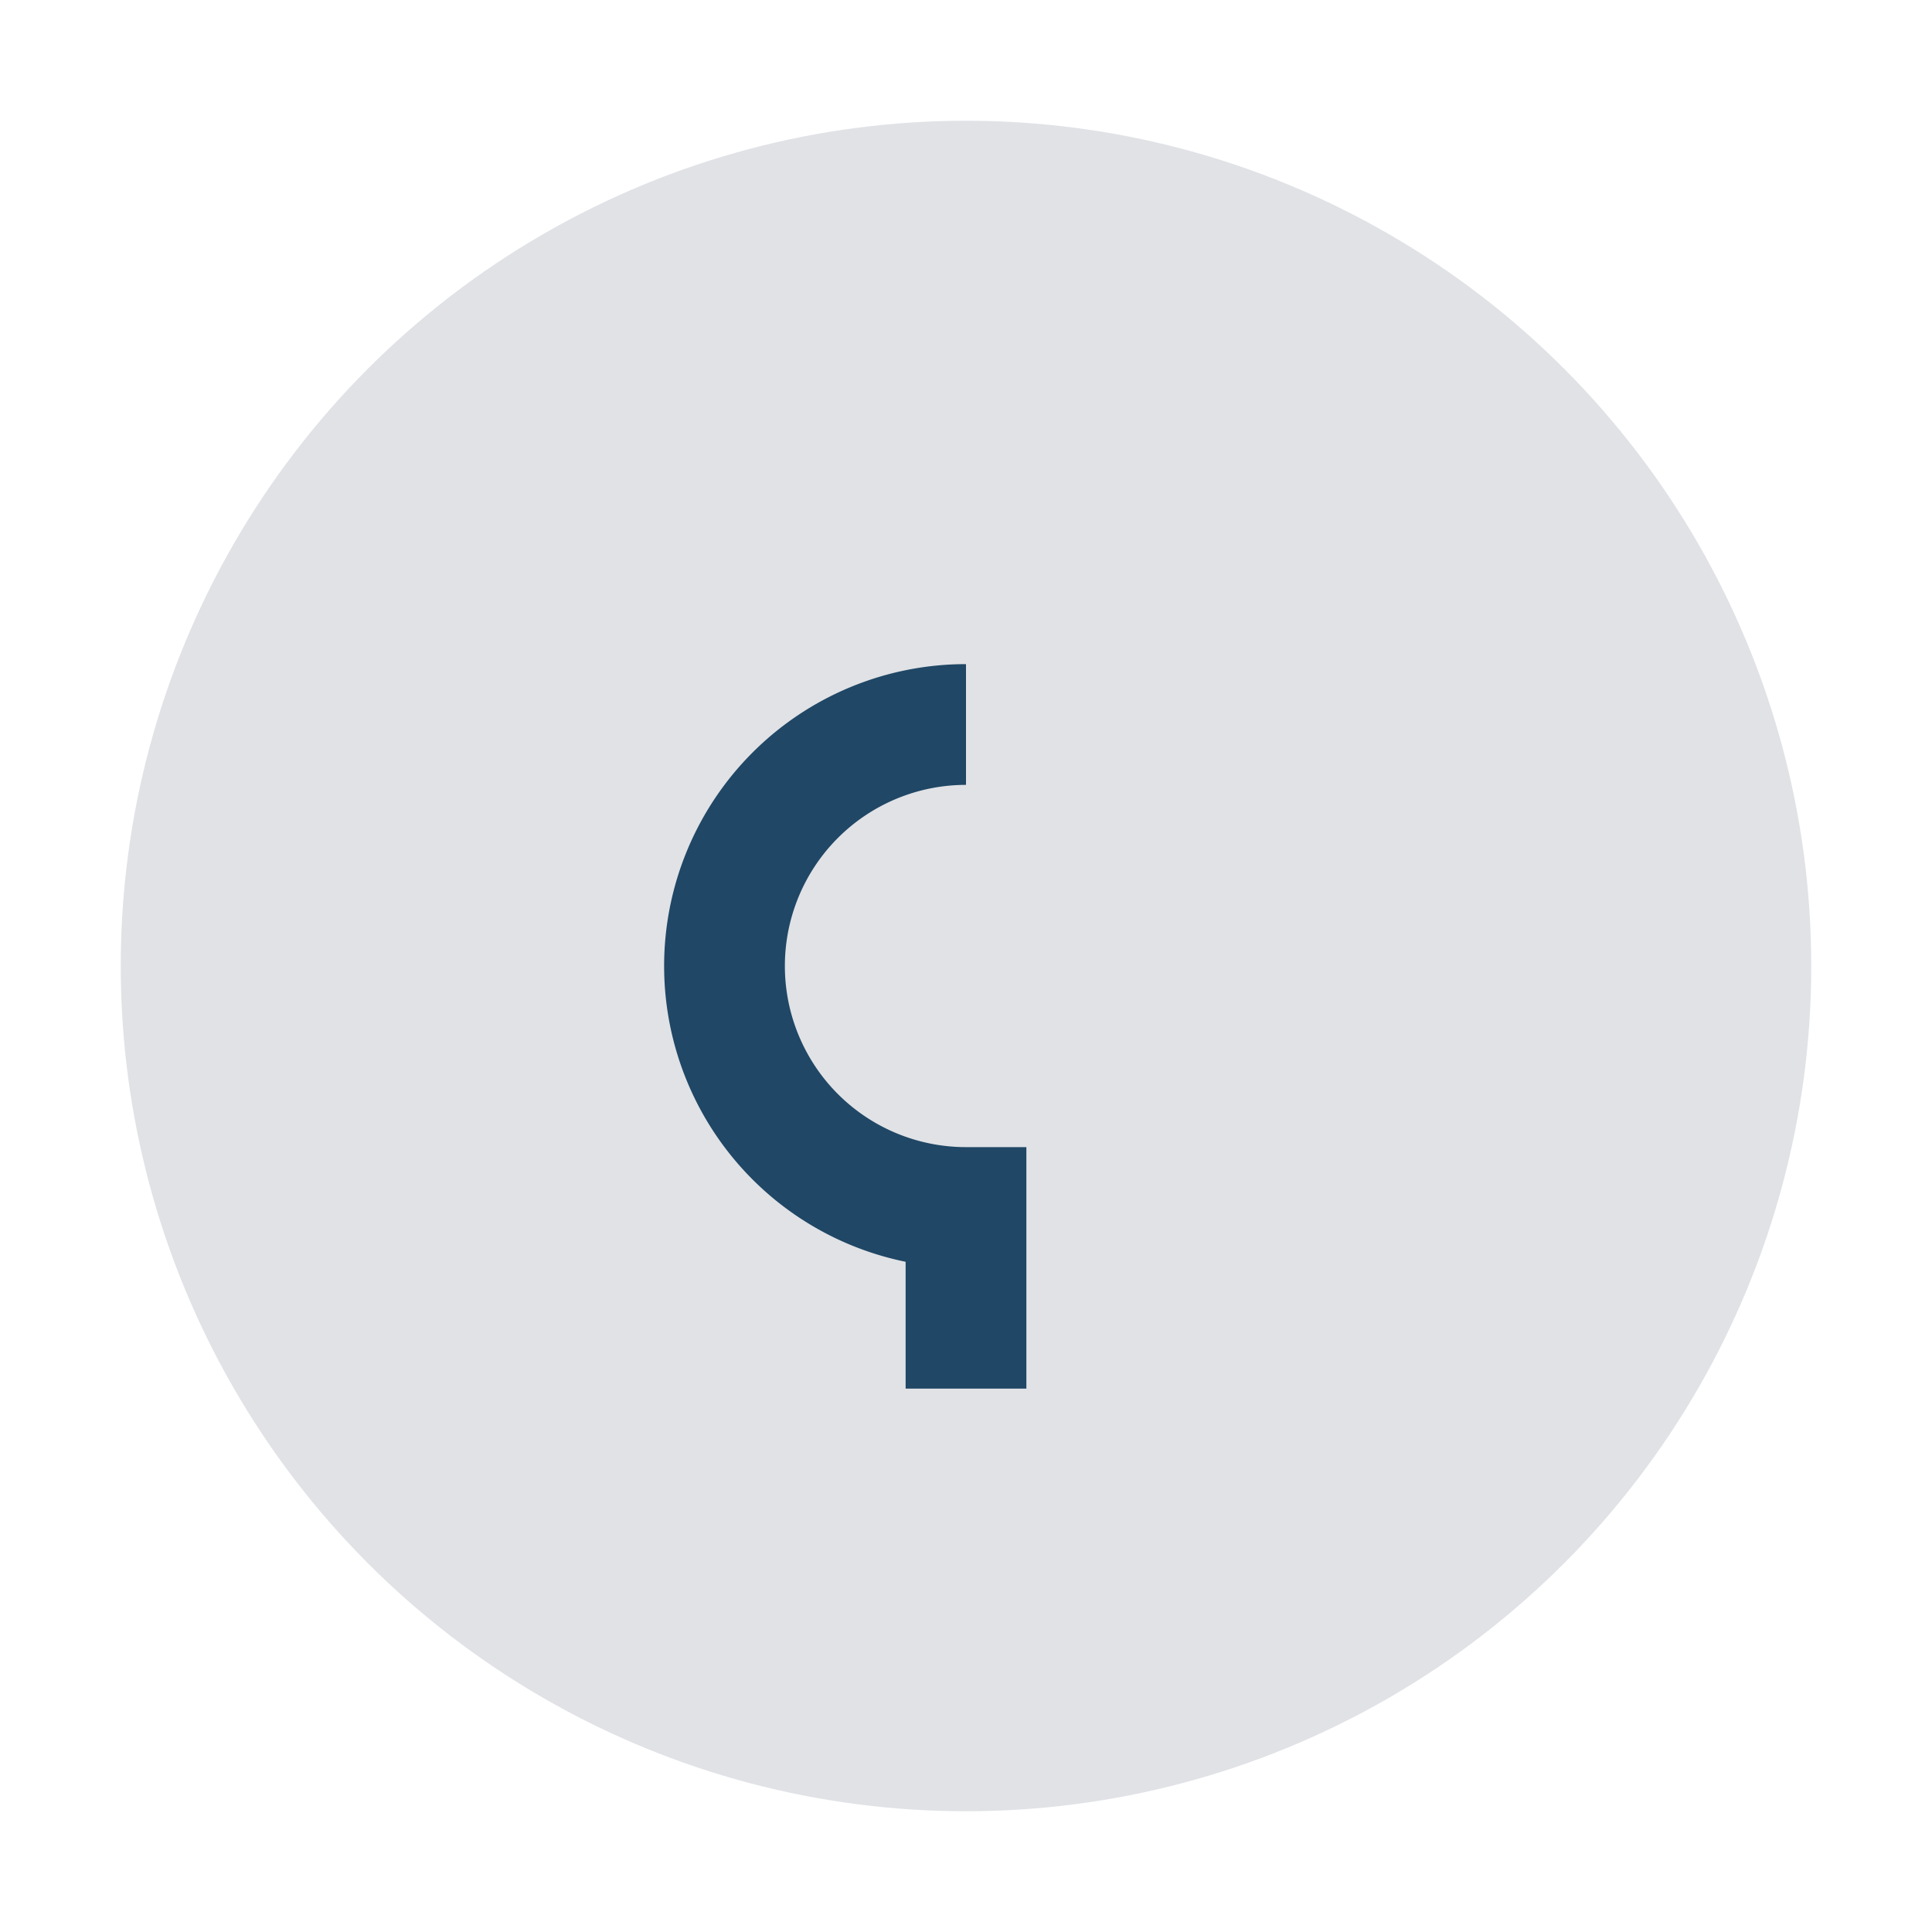
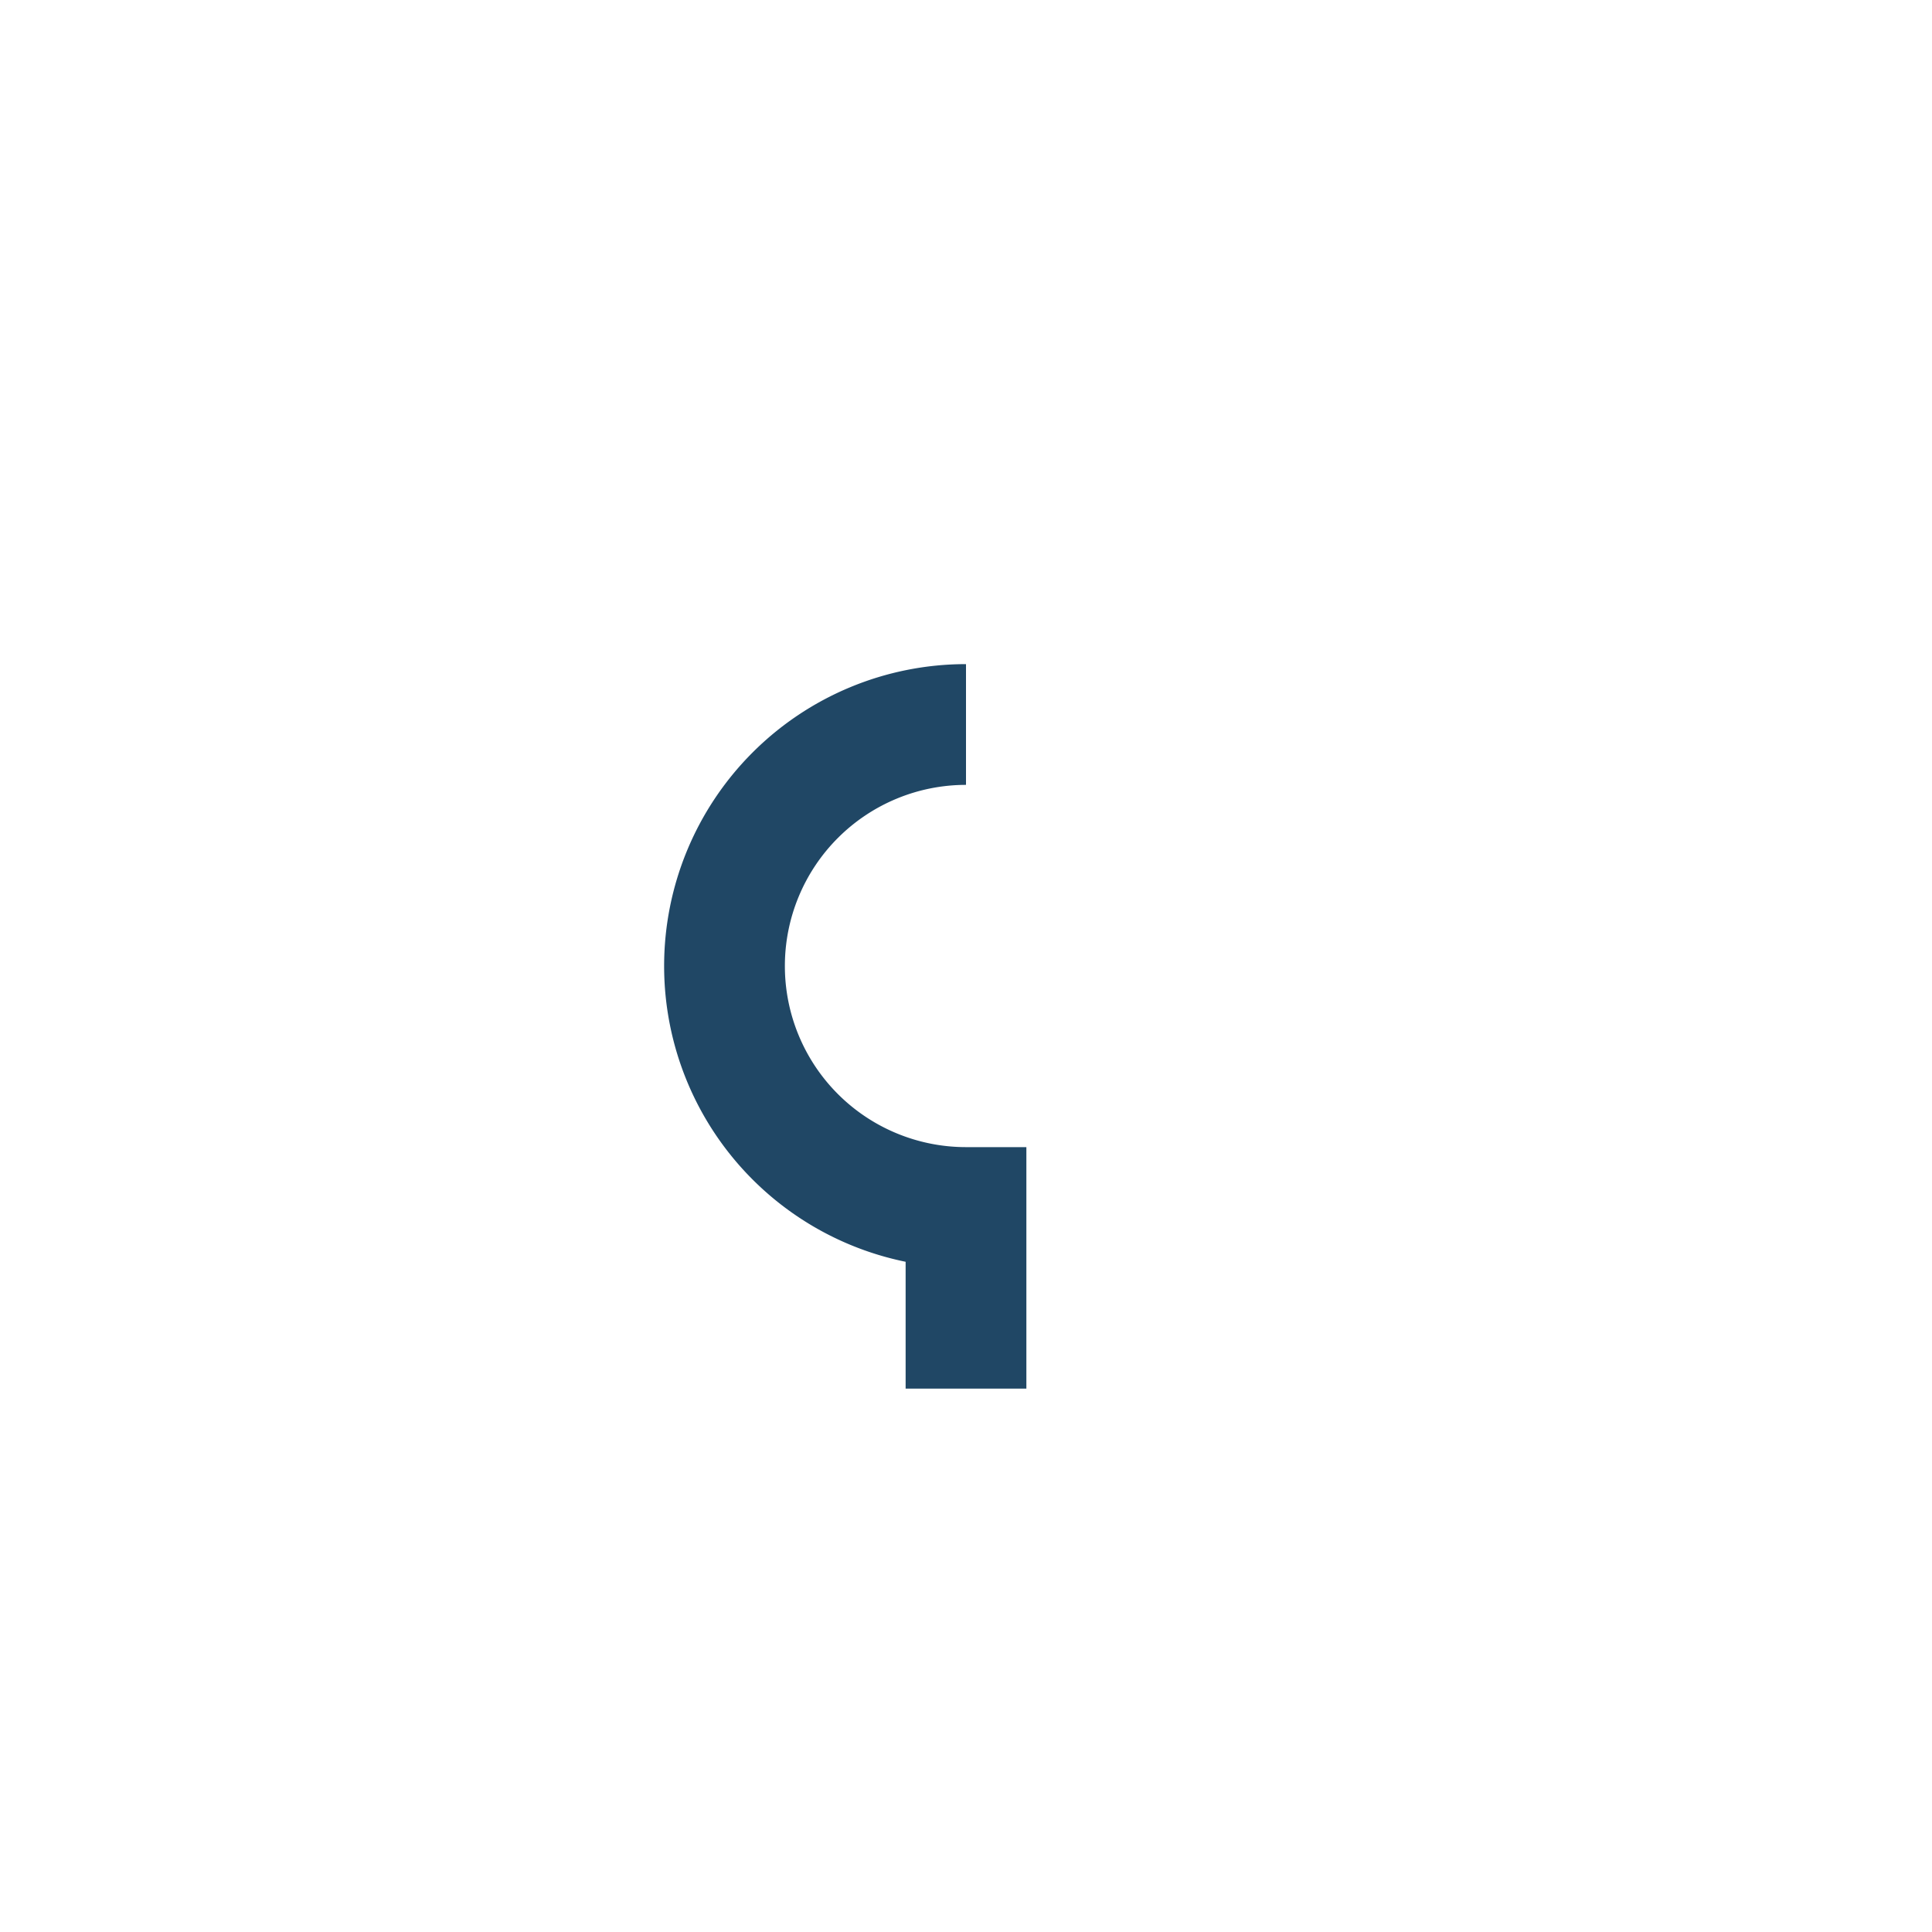
<svg xmlns="http://www.w3.org/2000/svg" width="32" height="32" viewBox="0 0 32 32">
-   <circle cx="16" cy="16" r="14" fill="#E0E2E6" />
  <path d="M16 23v-4m0-7a4 4 0 100 8" stroke="#204765" stroke-width="2" fill="none" />
</svg>